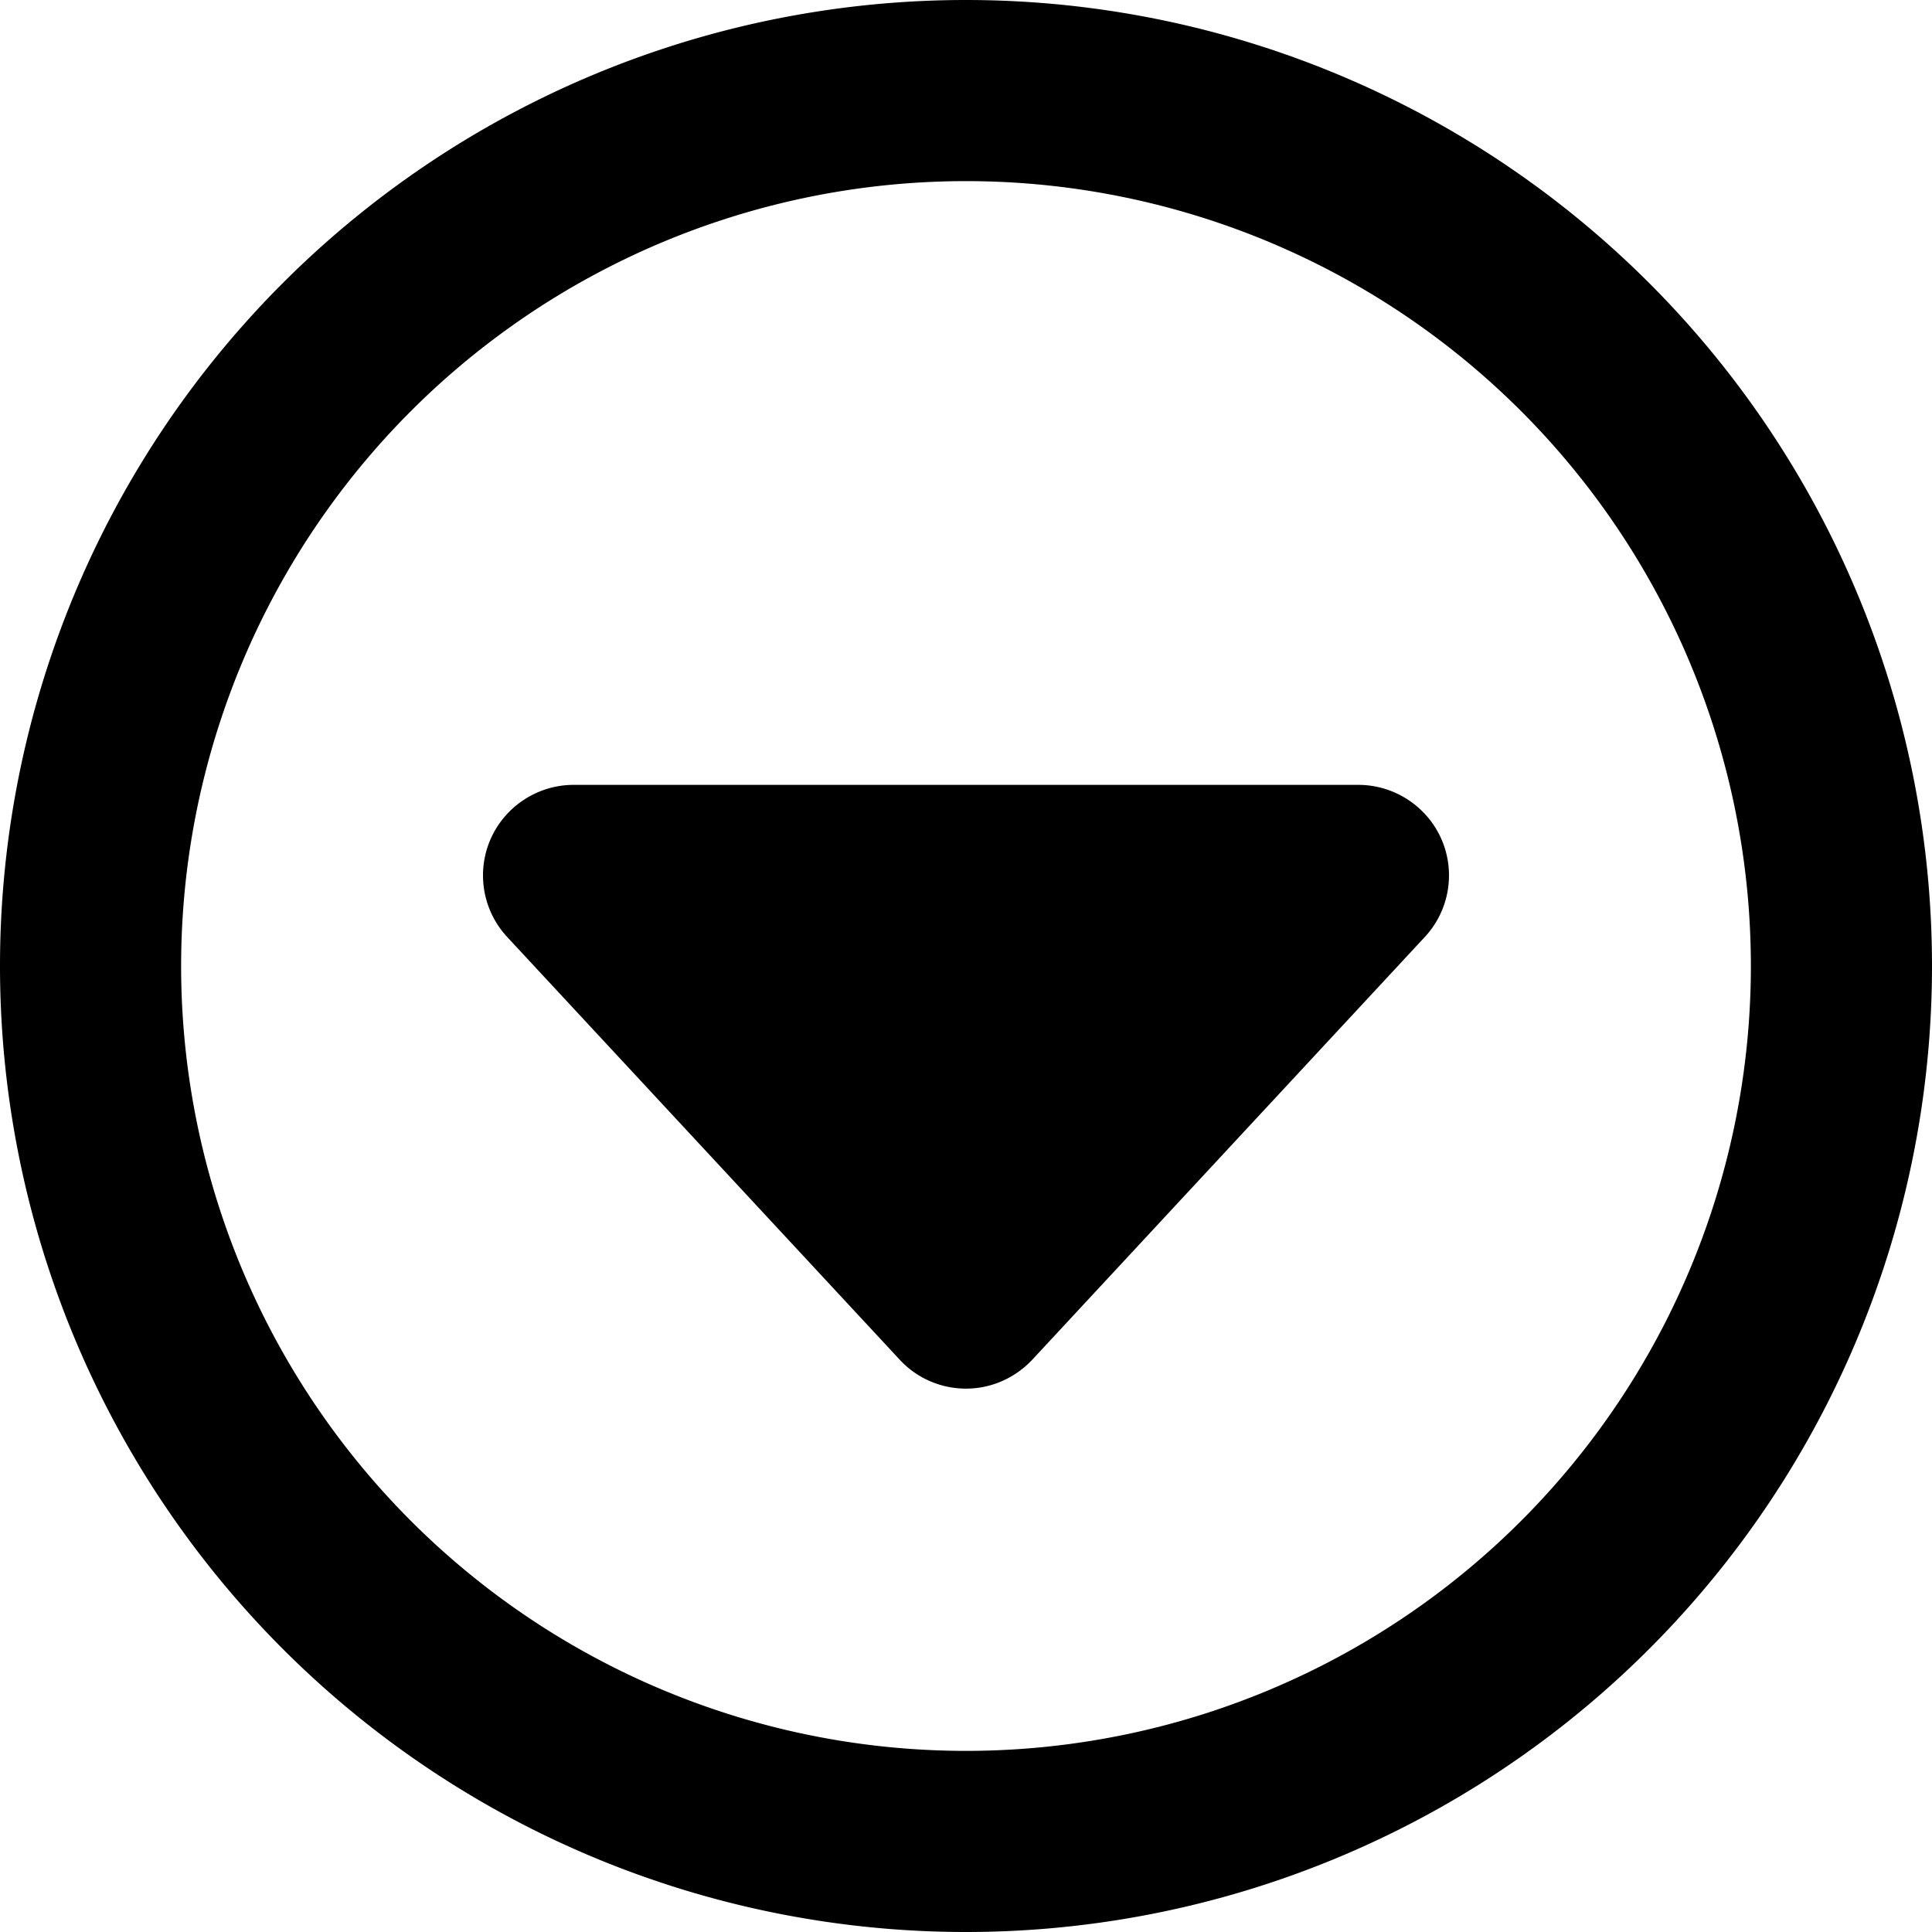
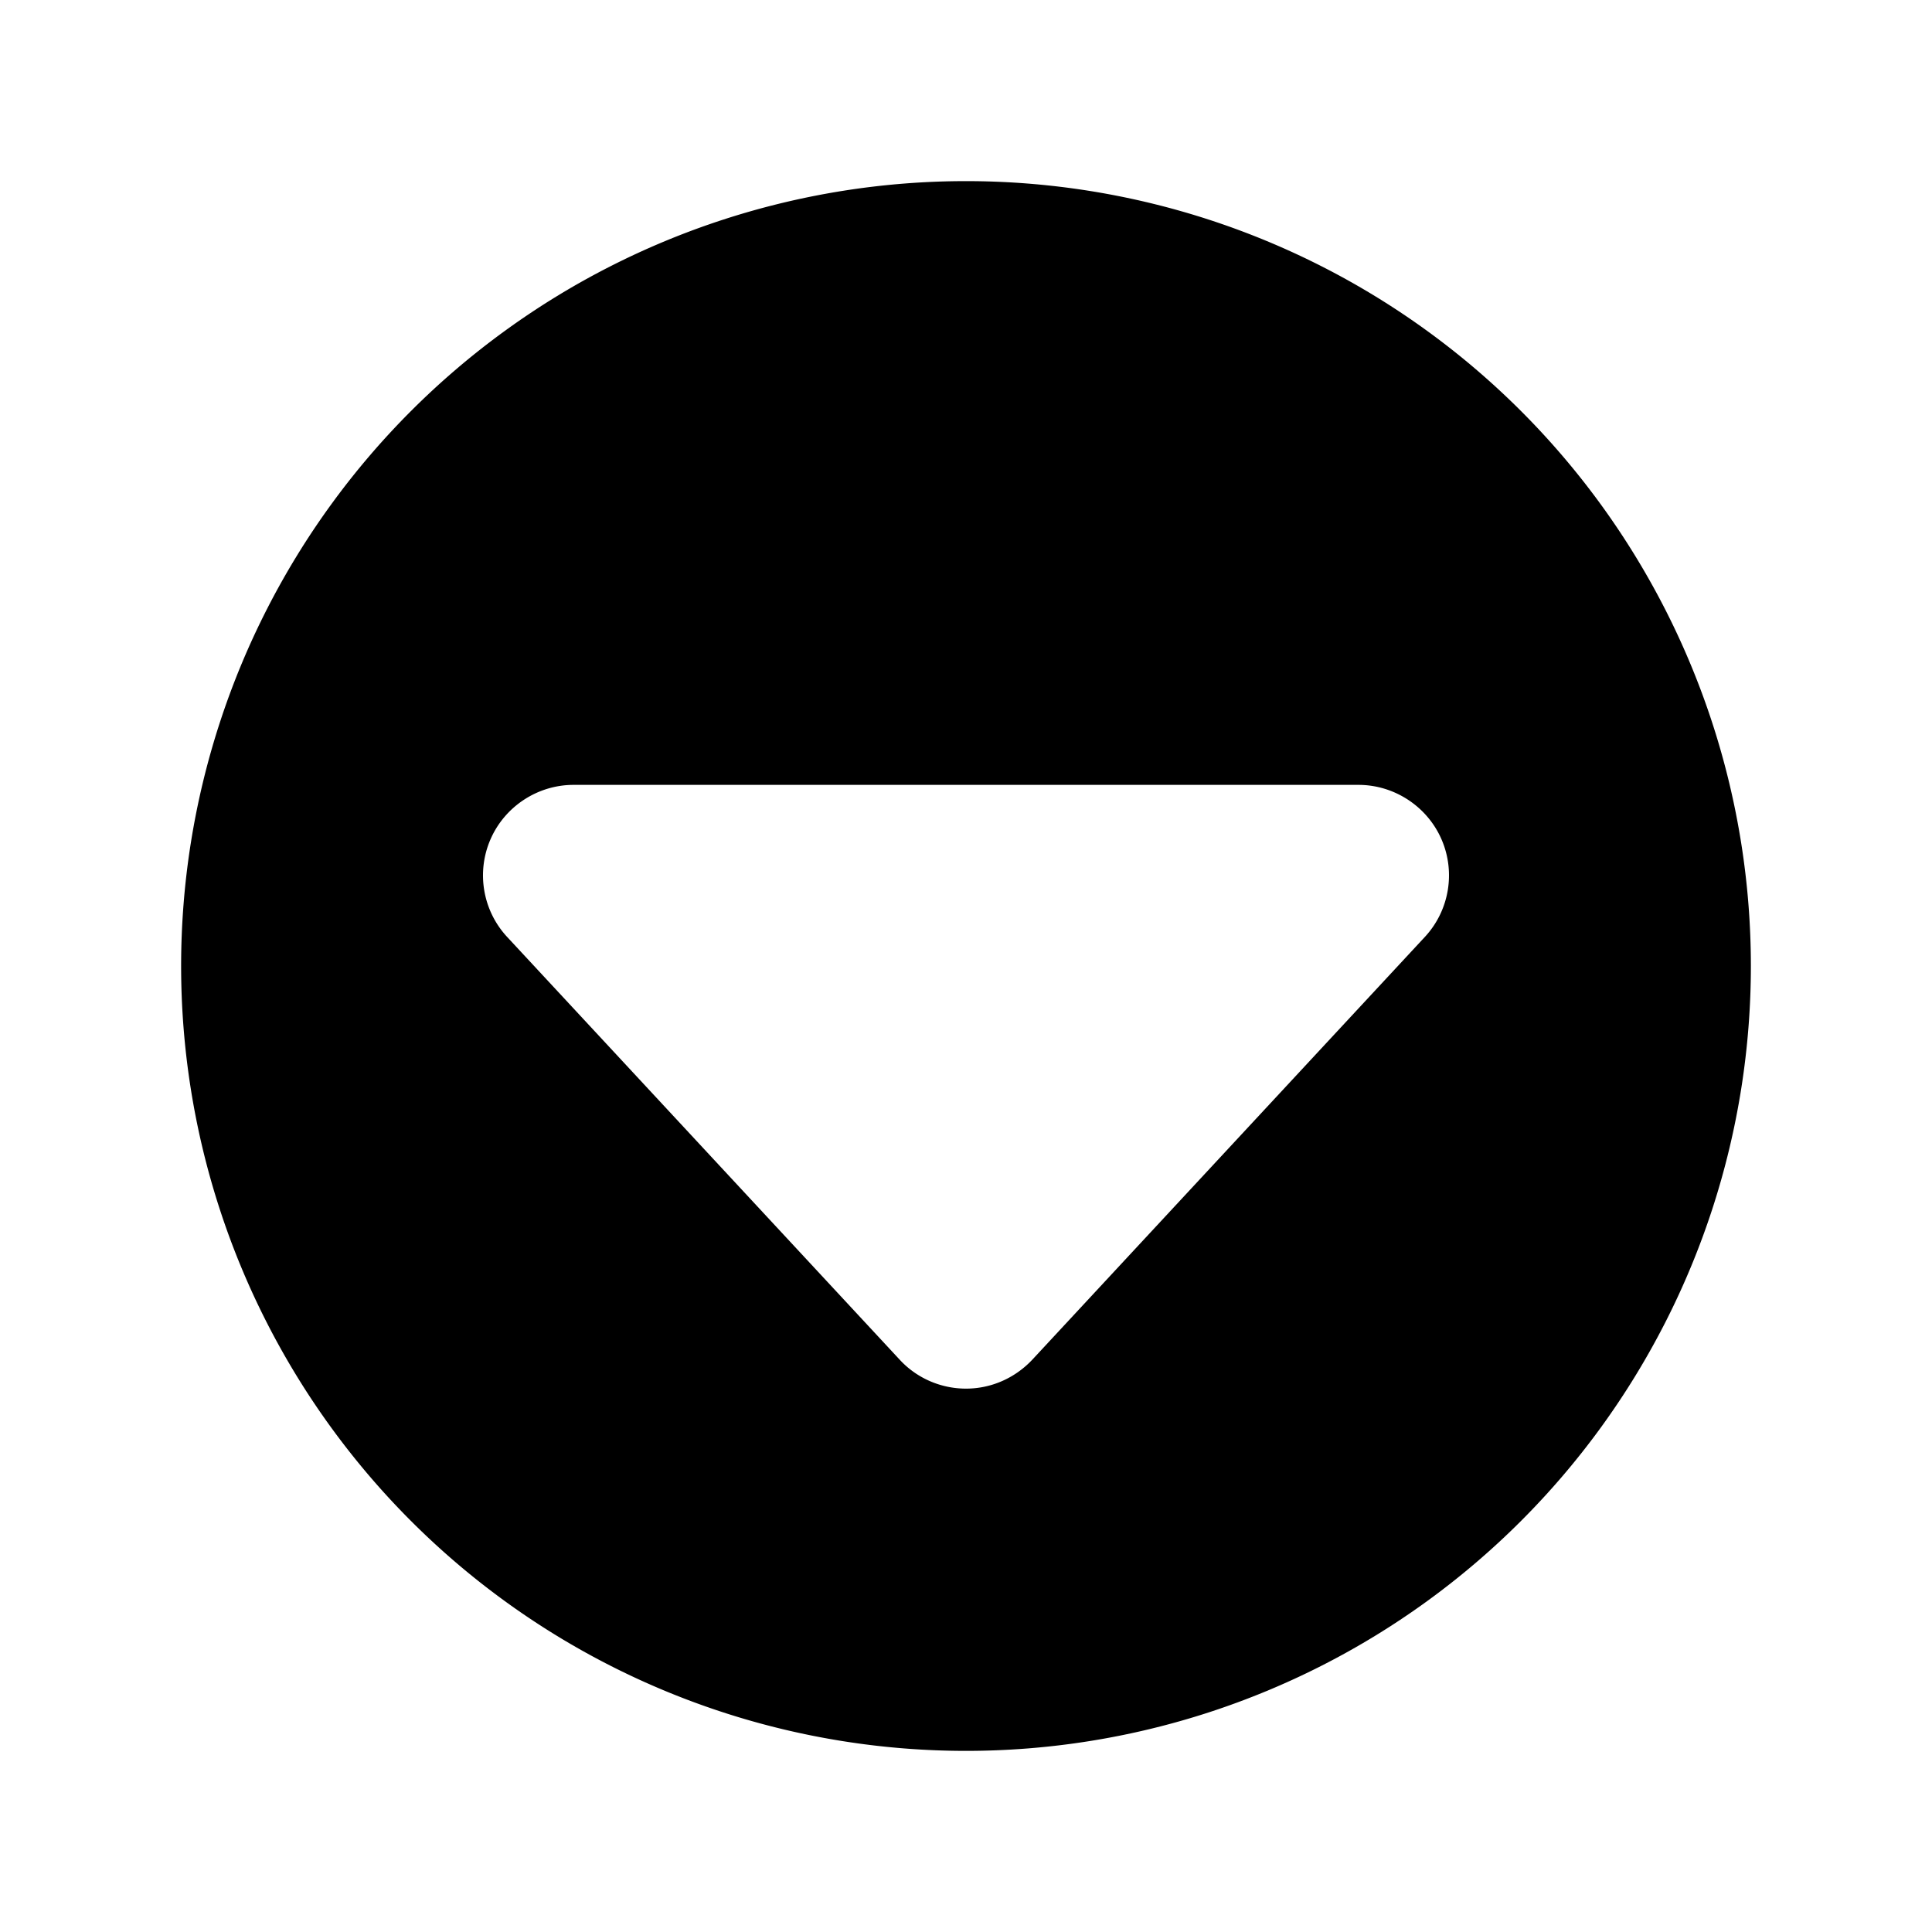
<svg xmlns="http://www.w3.org/2000/svg" viewBox="0 0 512 512">
-   <path d="M256 464a208 208 0 1 1 0-416 208 208 0 1 1 0 416zM256 0a256 256 0 1 0 0 512A256 256 0 1 0 256 0zm0 368c6.7 0 13-2.8 17.6-7.7l104-112c6.5-7 8.2-17.2 4.4-25.9s-12.5-14.4-22-14.4l-208 0c-9.5 0-18.2 5.7-22 14.4s-2.1 18.9 4.4 25.9l104 112c4.5 4.9 10.9 7.7 17.6 7.7z" />
+   <path d="M256 464a208 208 0 1 1 0-416 208 208 0 1 1 0 416zM256 0A256 256 0 1 0 256 0zm0 368c6.7 0 13-2.8 17.6-7.7l104-112c6.5-7 8.2-17.2 4.4-25.9s-12.5-14.4-22-14.4l-208 0c-9.5 0-18.2 5.7-22 14.4s-2.1 18.9 4.4 25.9l104 112c4.5 4.9 10.9 7.7 17.6 7.7z" />
</svg>